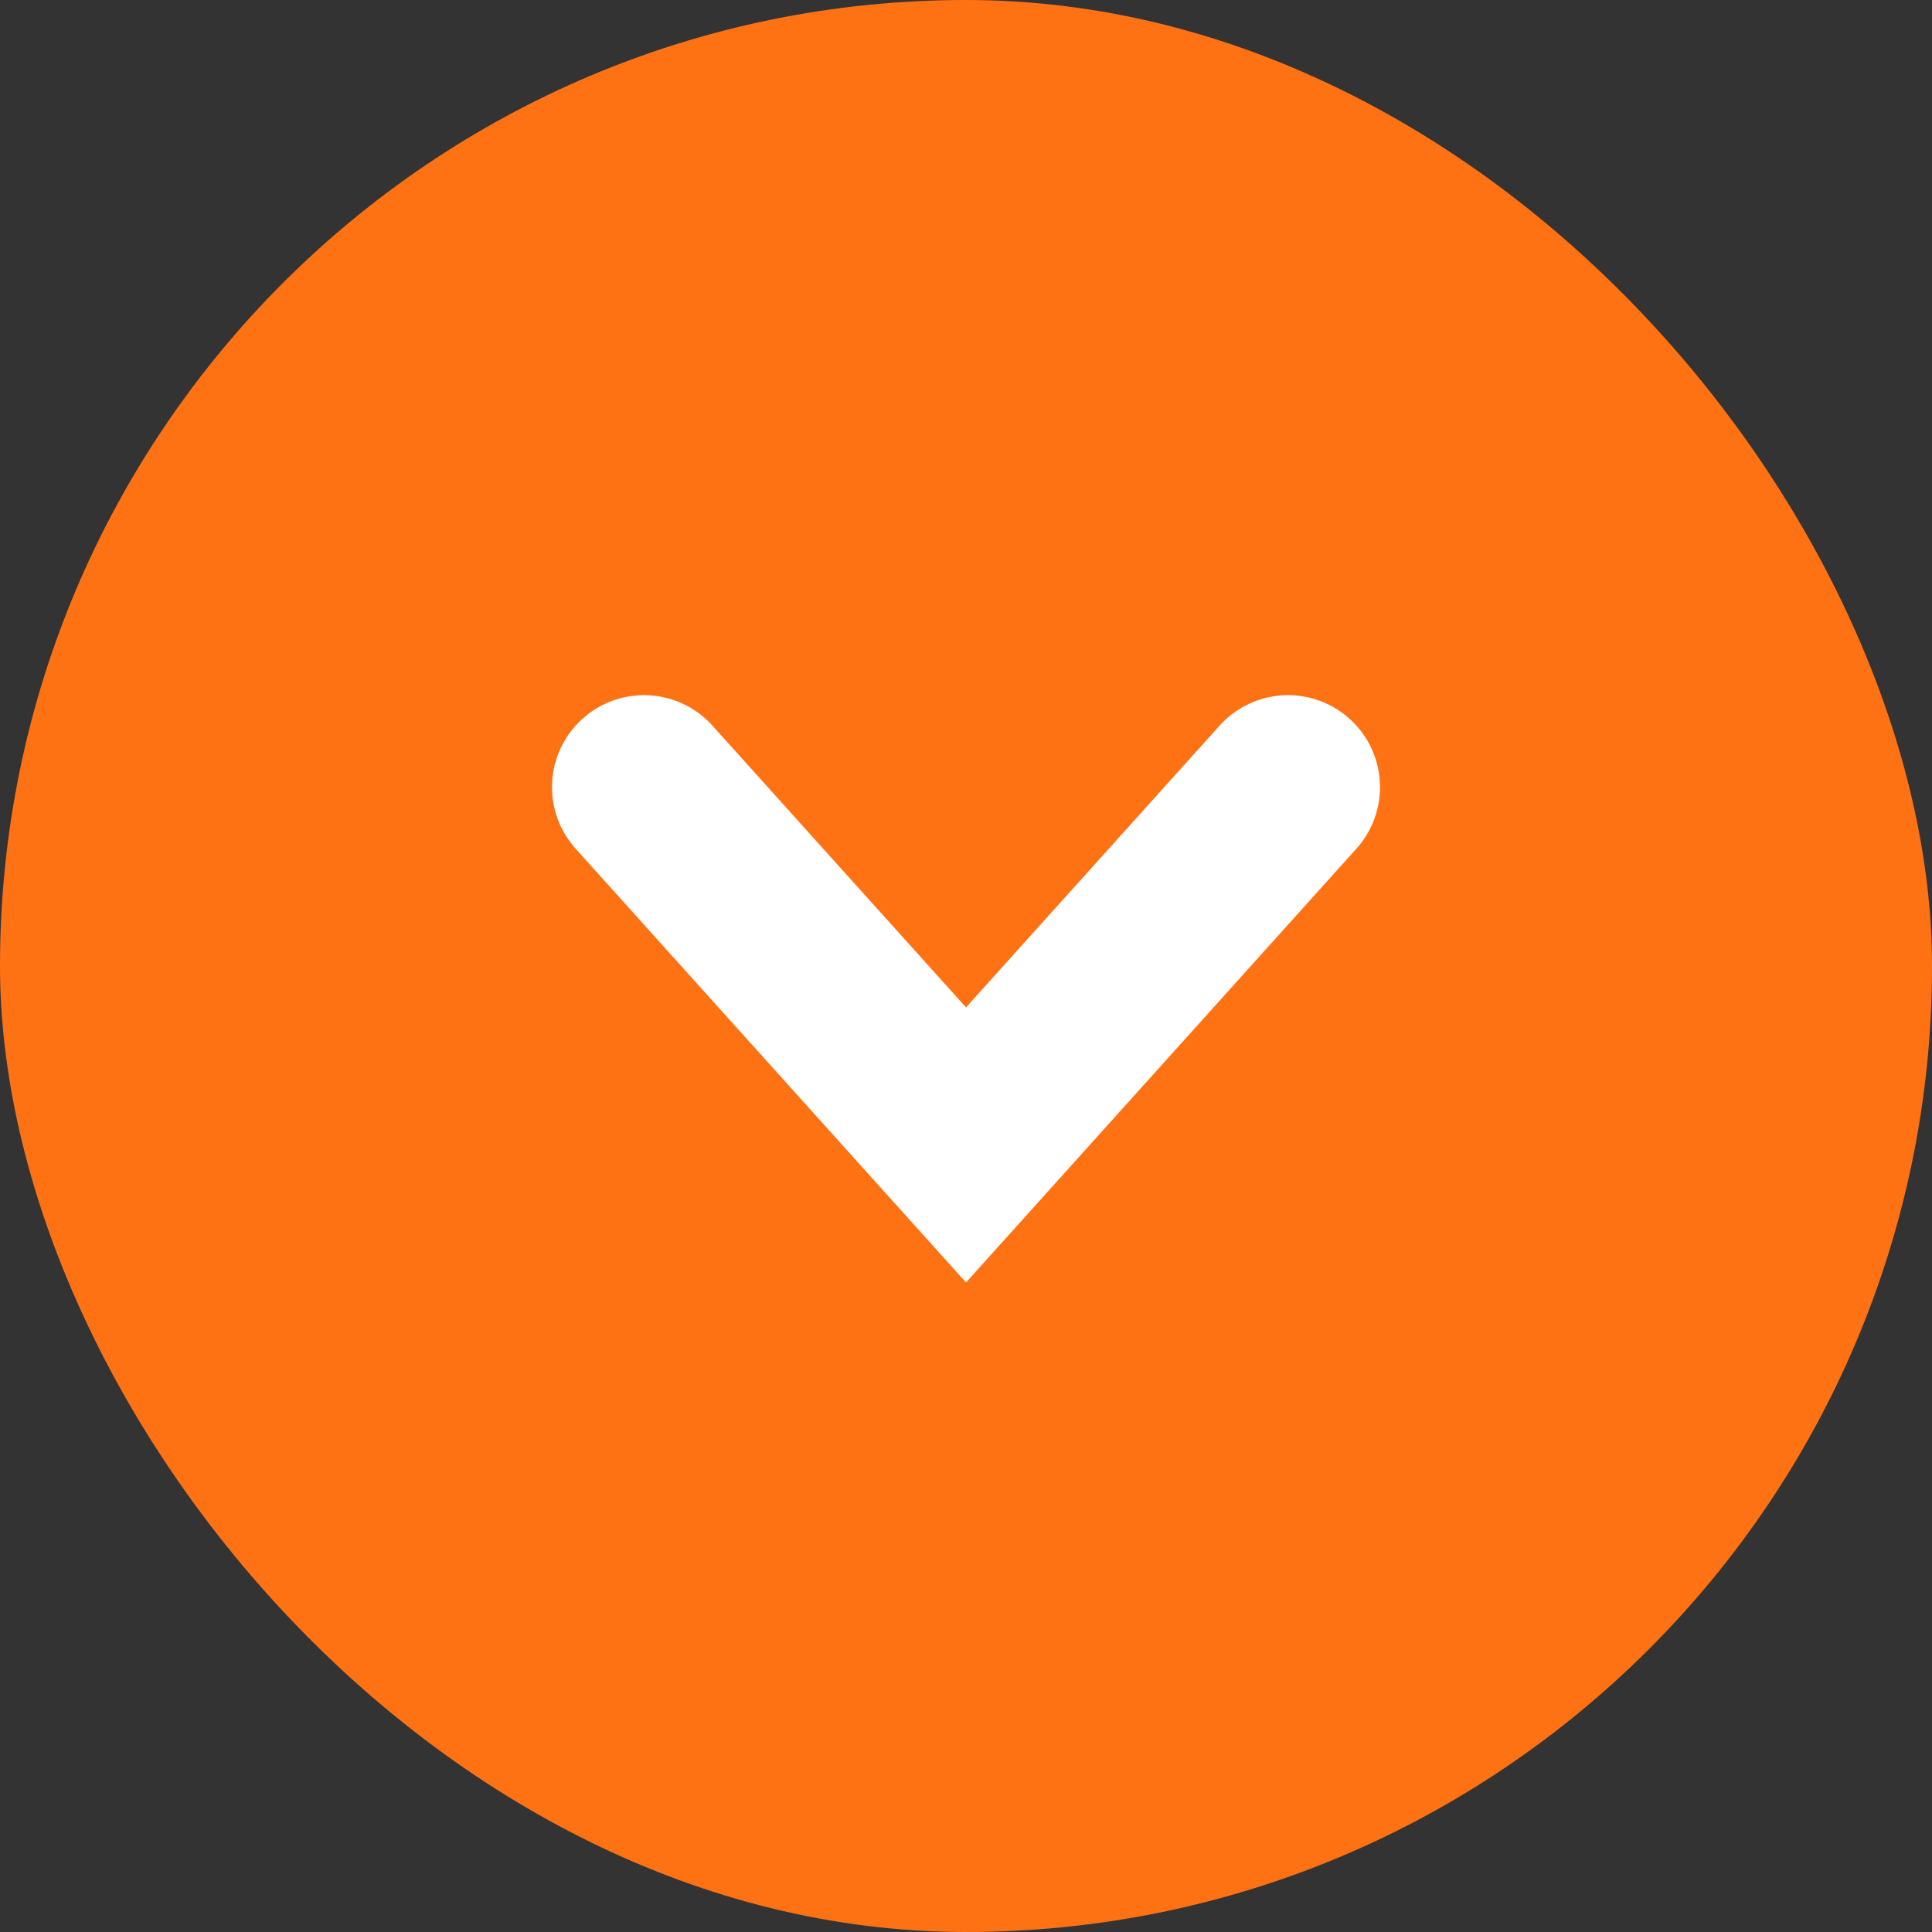
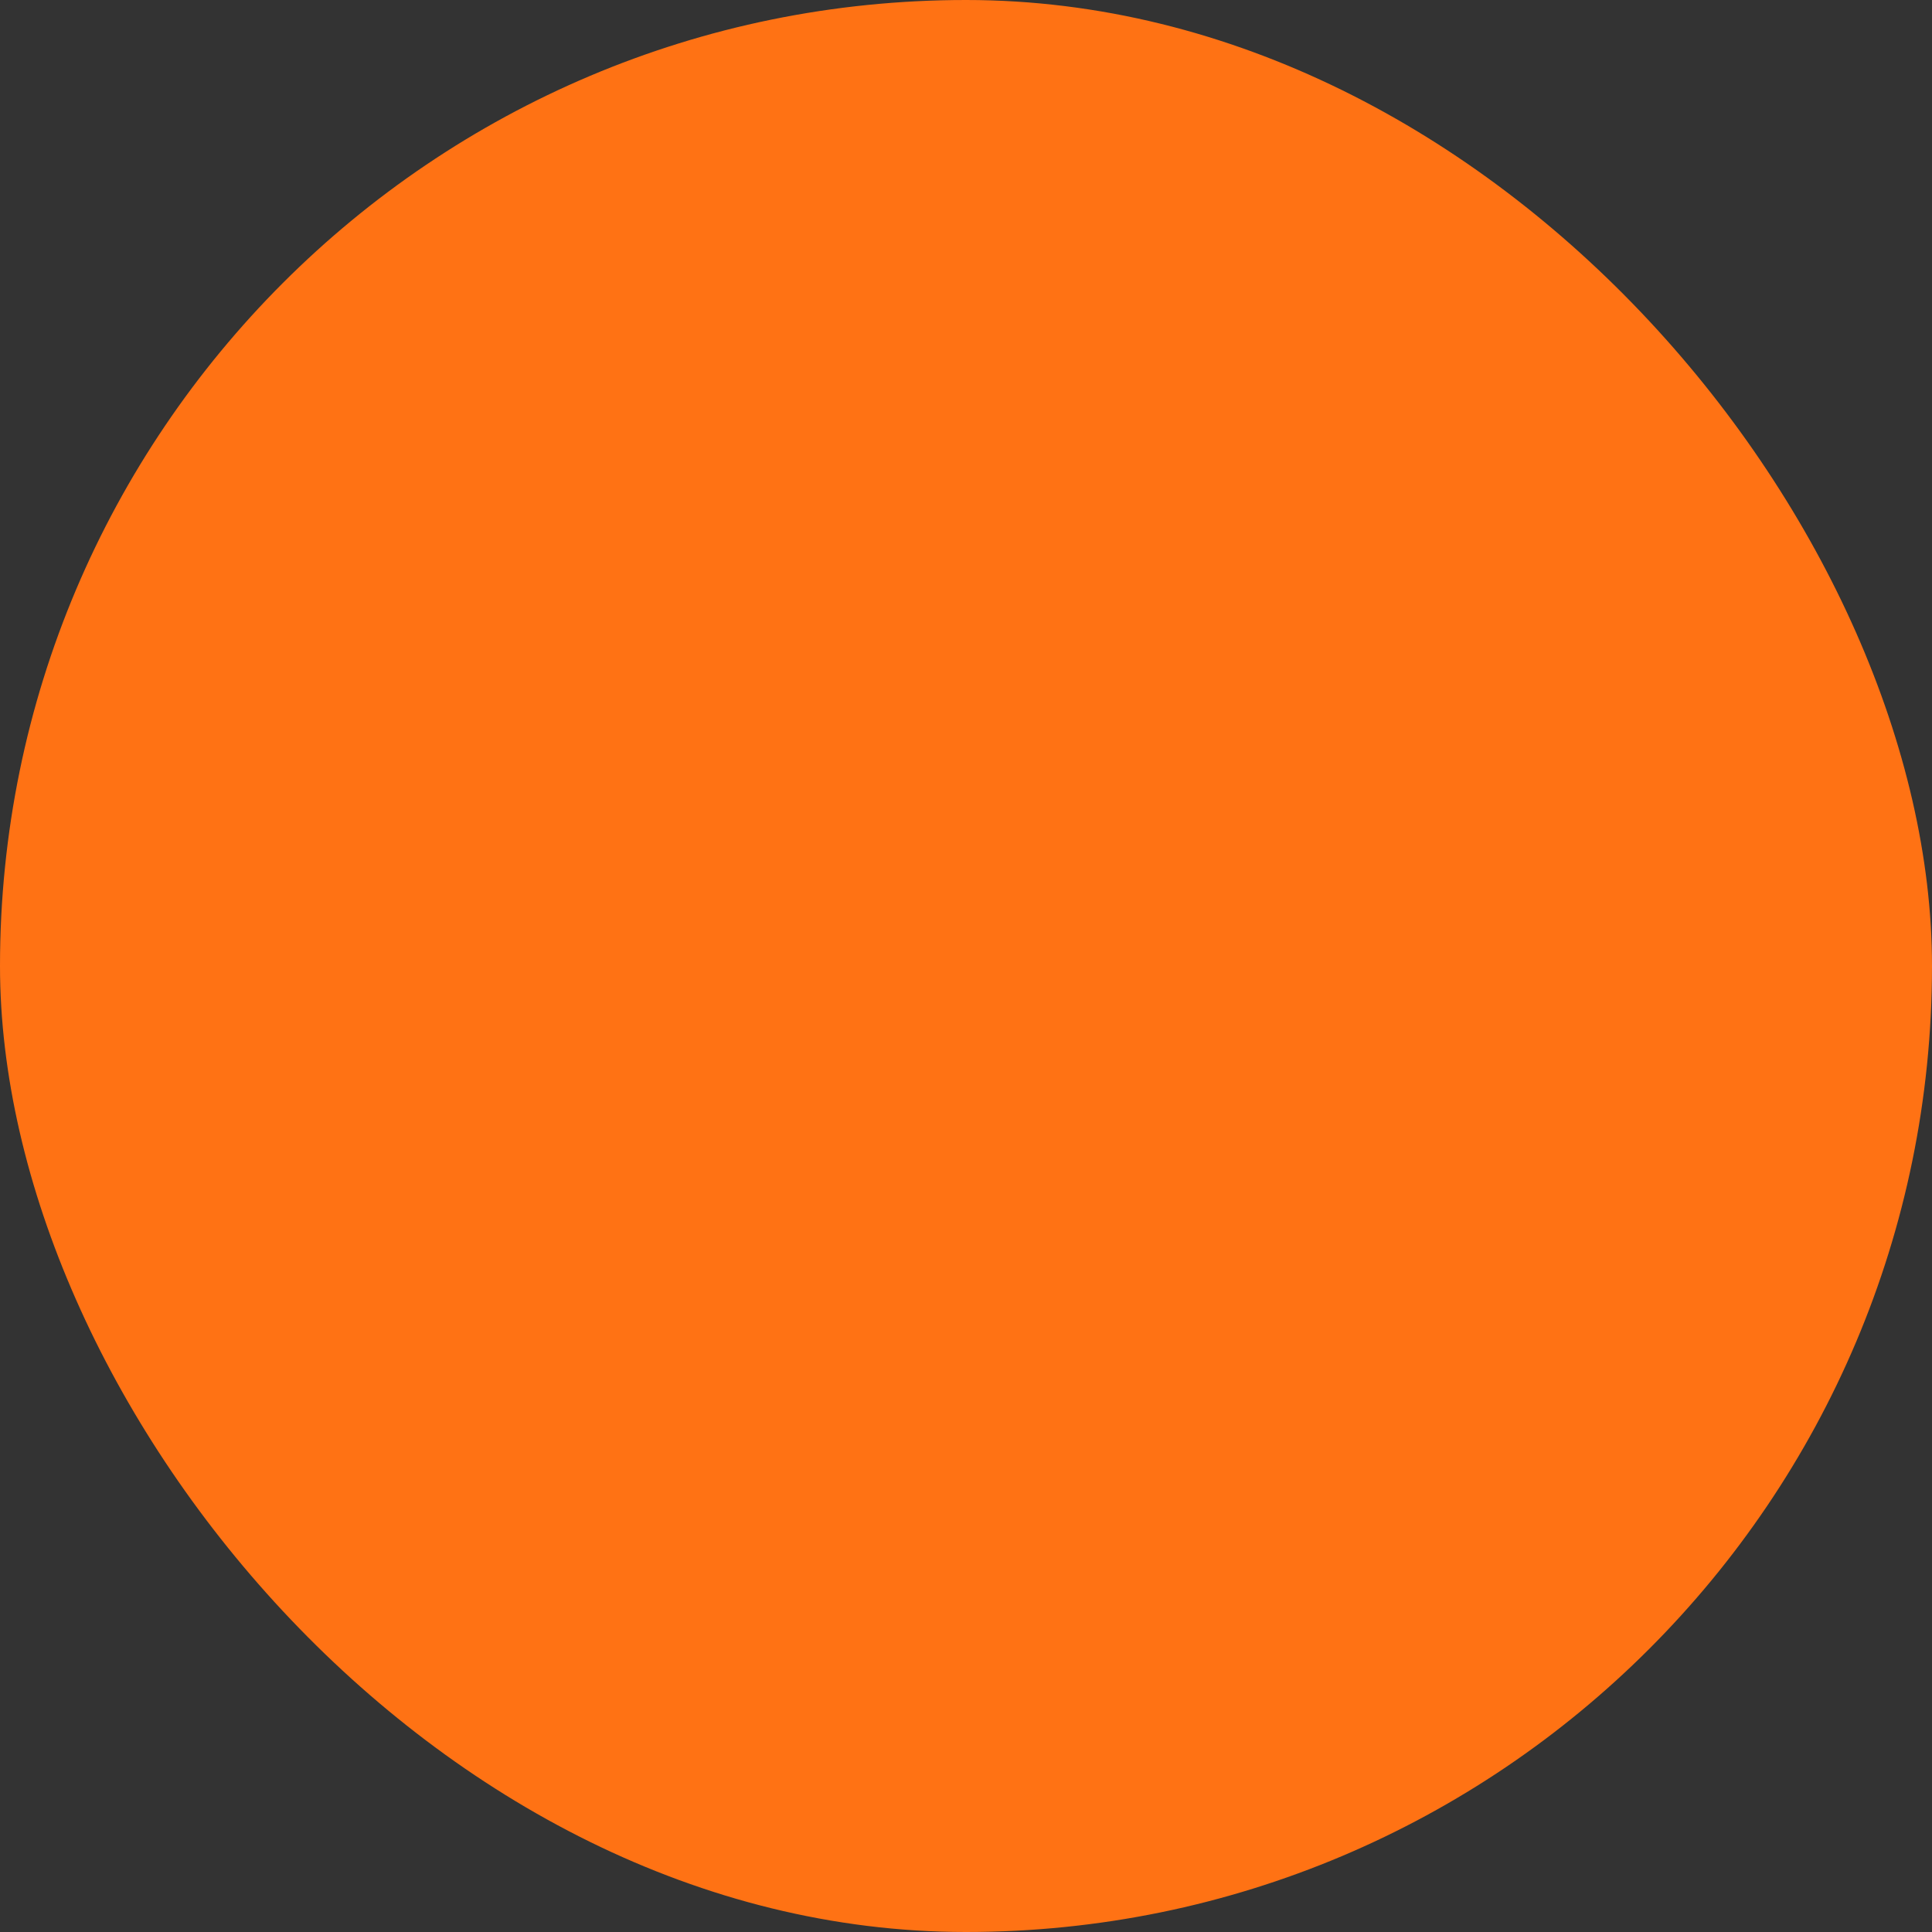
<svg xmlns="http://www.w3.org/2000/svg" width="21" height="21" viewBox="0 0 21 21" fill="none">
  <rect x="0" y="0" width="21" height="21" fill="#333333" stroke="none" />
  <rect width="21" height="21" rx="10.5" fill="#FF7214" />
-   <path d="M7 8.556L10.5 12.445L14 8.556" stroke="white" stroke-width="2" stroke-linecap="round" />
</svg>